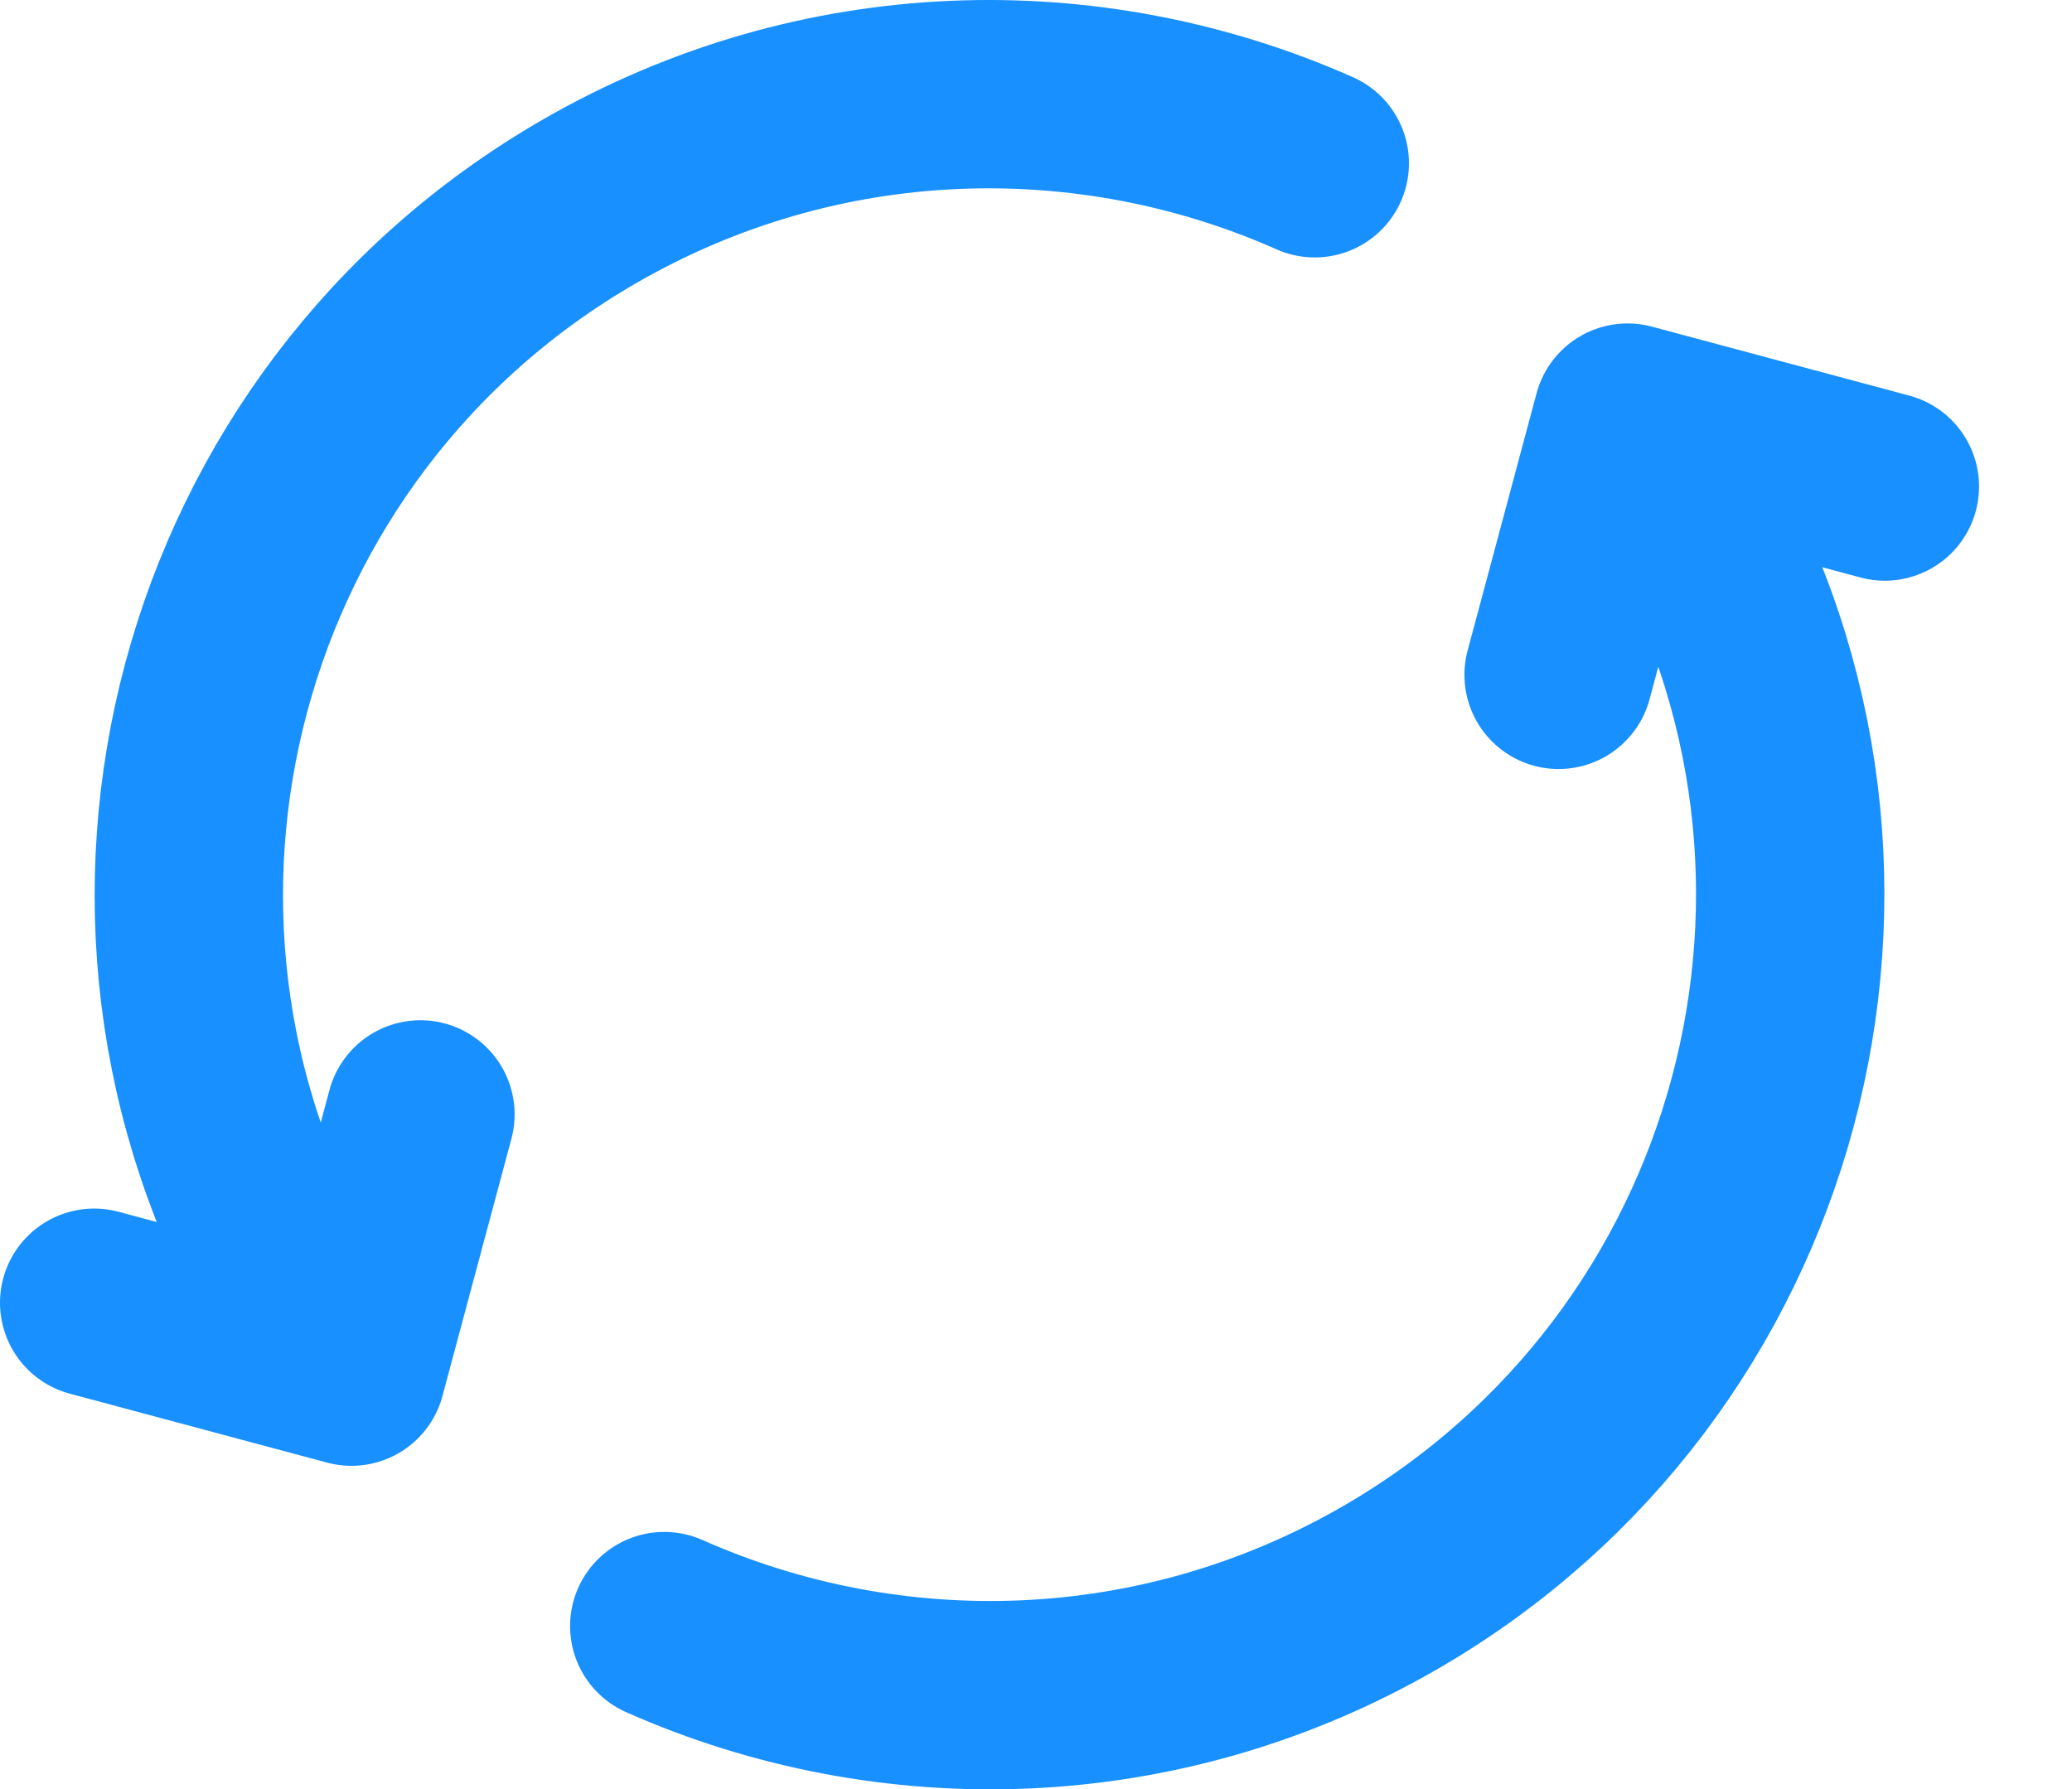
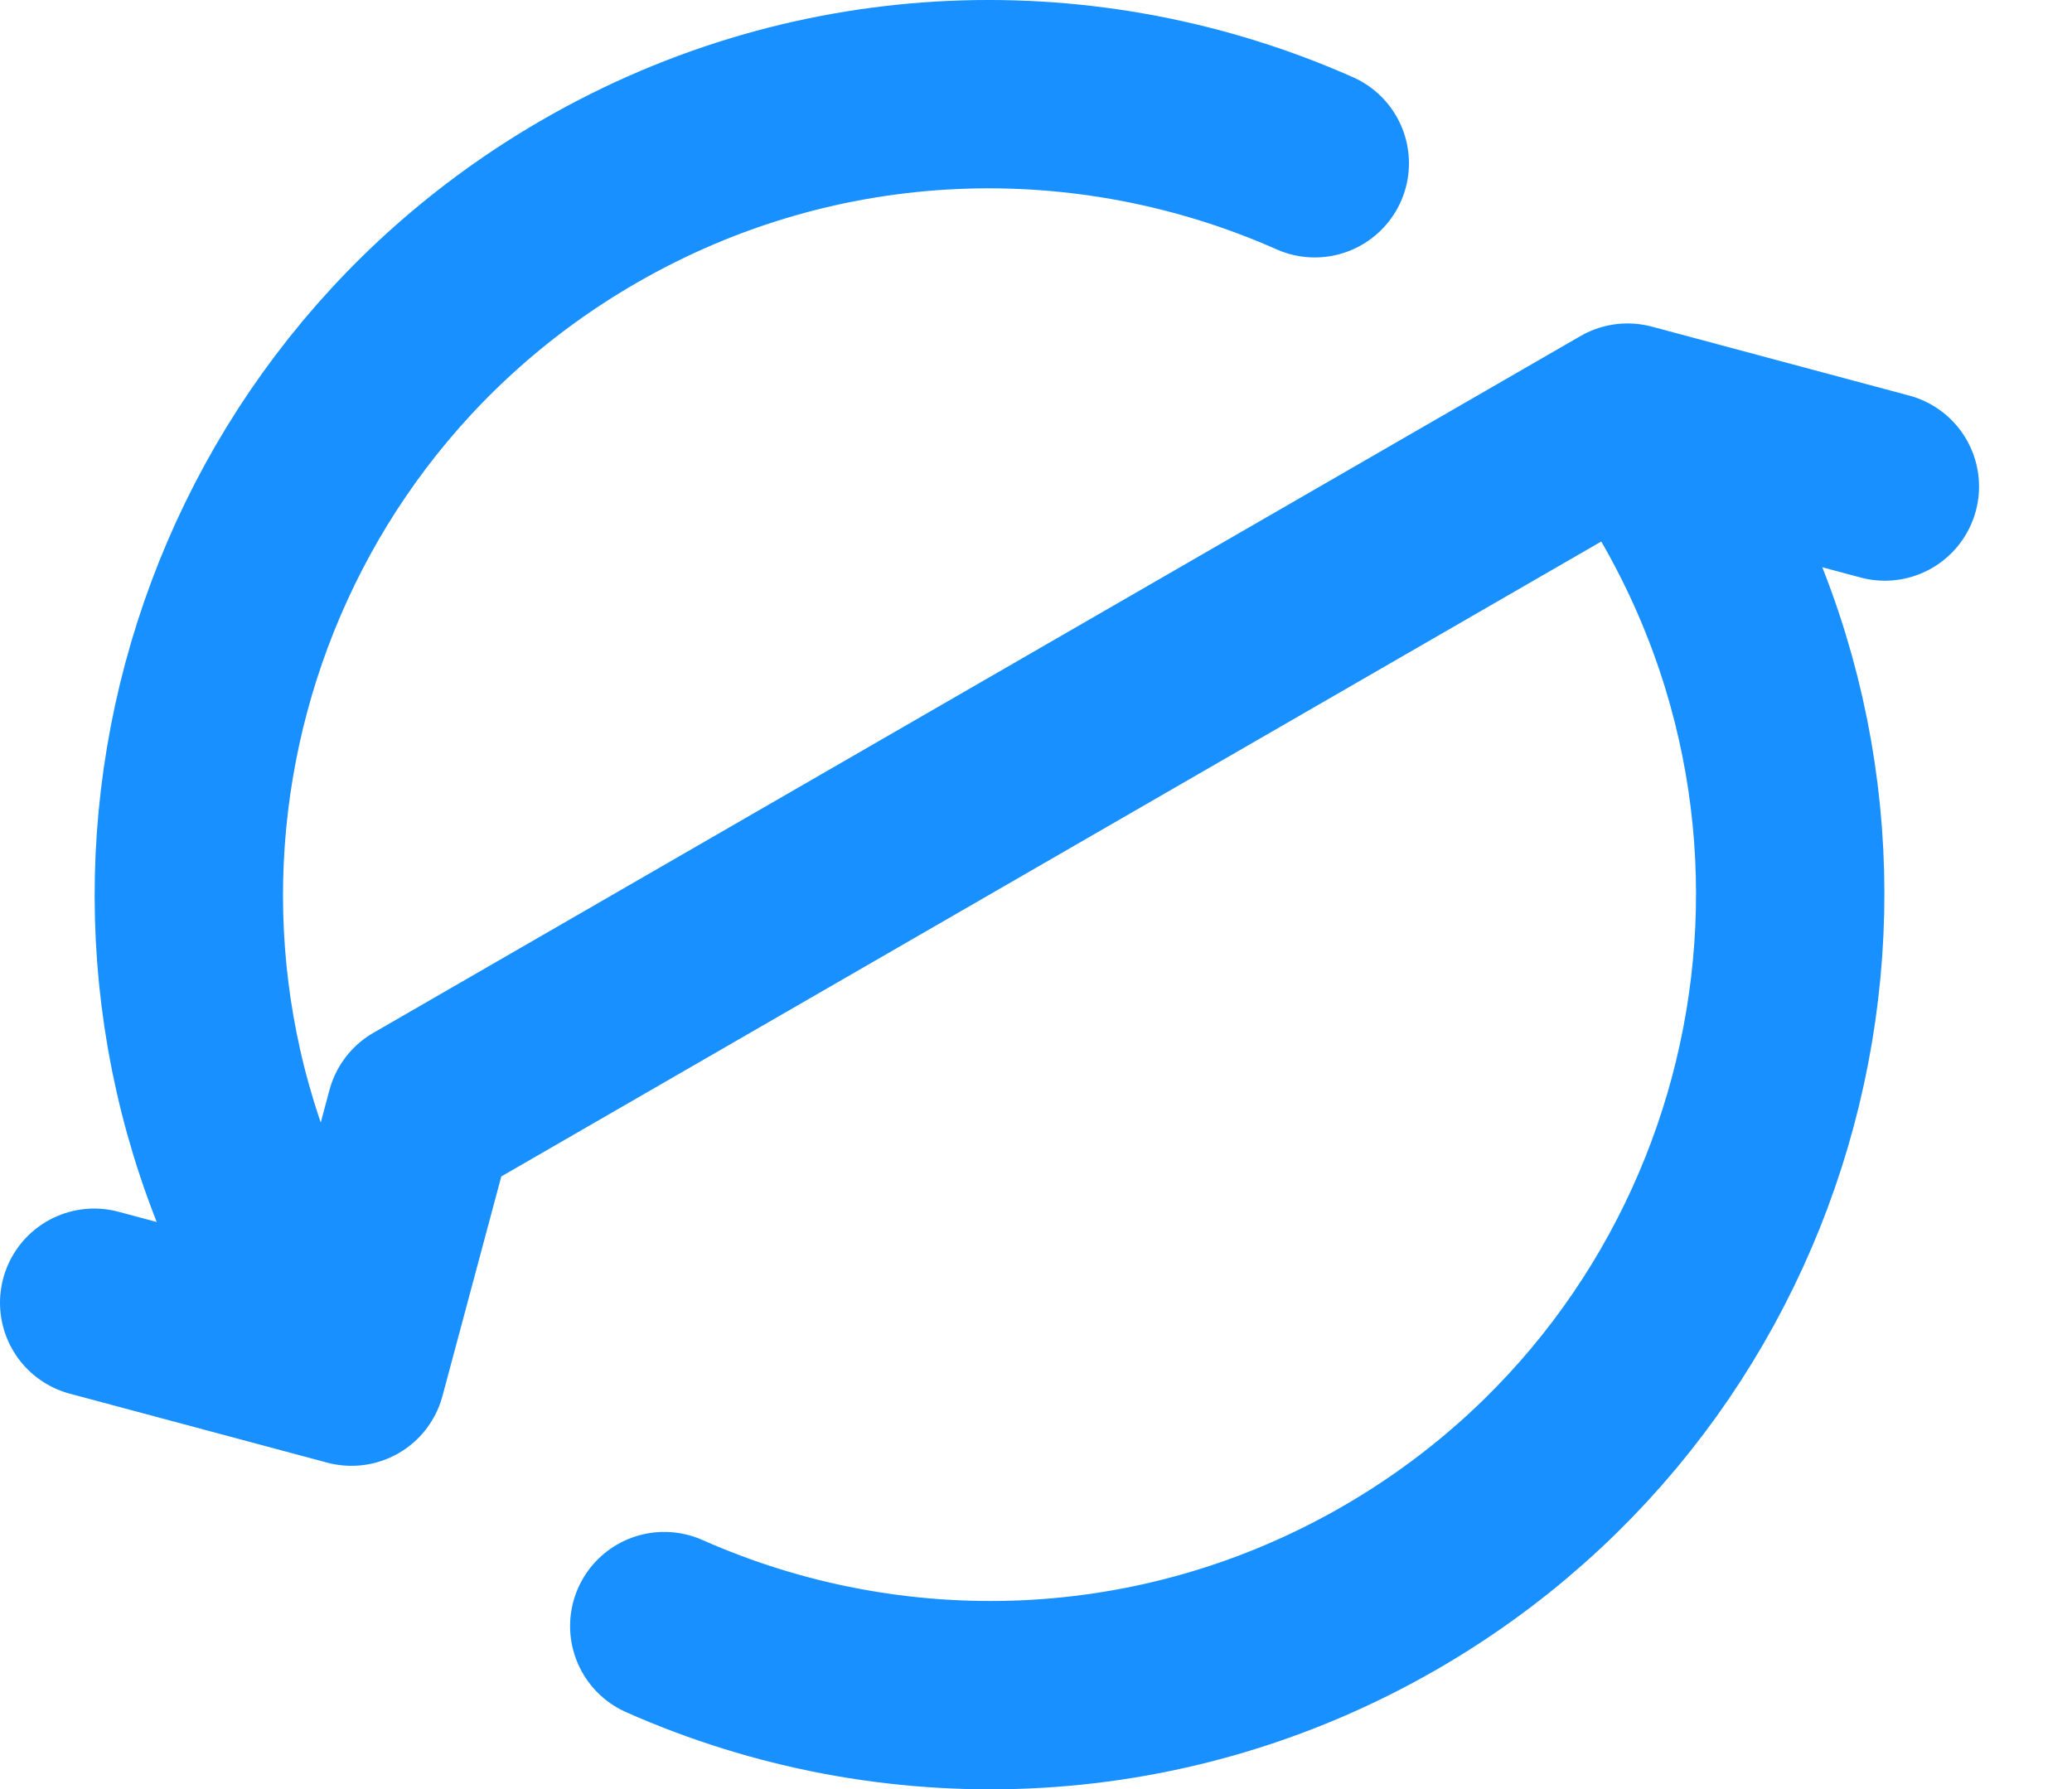
<svg xmlns="http://www.w3.org/2000/svg" width="22px" height="19px" viewBox="0 0 22 19" version="1.1">
  <title>形状</title>
  <g id="官网" stroke="none" stroke-width="1" fill="none" fill-rule="evenodd" stroke-linecap="round" stroke-linejoin="round">
    <g id="产品中心--数据加工" transform="translate(-175, -1191)" stroke="#1890FF" stroke-width="2">
      <g id="编组-3" transform="translate(135, 750)">
        <g id="编组-2备份-3" transform="translate(0, 421)">
          <g id="refresh-ccw-05.2" transform="translate(41, 21)">
-             <path d="M6.053,16.269 C8.452,17.333 11.31,17.275 13.757,15.863 C17.822,13.515 19.215,8.317 16.868,4.251 L16.618,3.818 M2.145,12.751 C-0.202,8.686 1.191,3.487 5.256,1.14 C7.703,-0.273 10.561,-0.33 12.96,0.734 M0,12.835 L2.732,13.567 L3.464,10.835 M15.549,6.167 L16.281,3.435 L19.013,4.167" id="形状" />
+             <path d="M6.053,16.269 C8.452,17.333 11.31,17.275 13.757,15.863 C17.822,13.515 19.215,8.317 16.868,4.251 L16.618,3.818 M2.145,12.751 C-0.202,8.686 1.191,3.487 5.256,1.14 C7.703,-0.273 10.561,-0.33 12.96,0.734 M0,12.835 L2.732,13.567 L3.464,10.835 L16.281,3.435 L19.013,4.167" id="形状" />
          </g>
        </g>
      </g>
    </g>
  </g>
</svg>